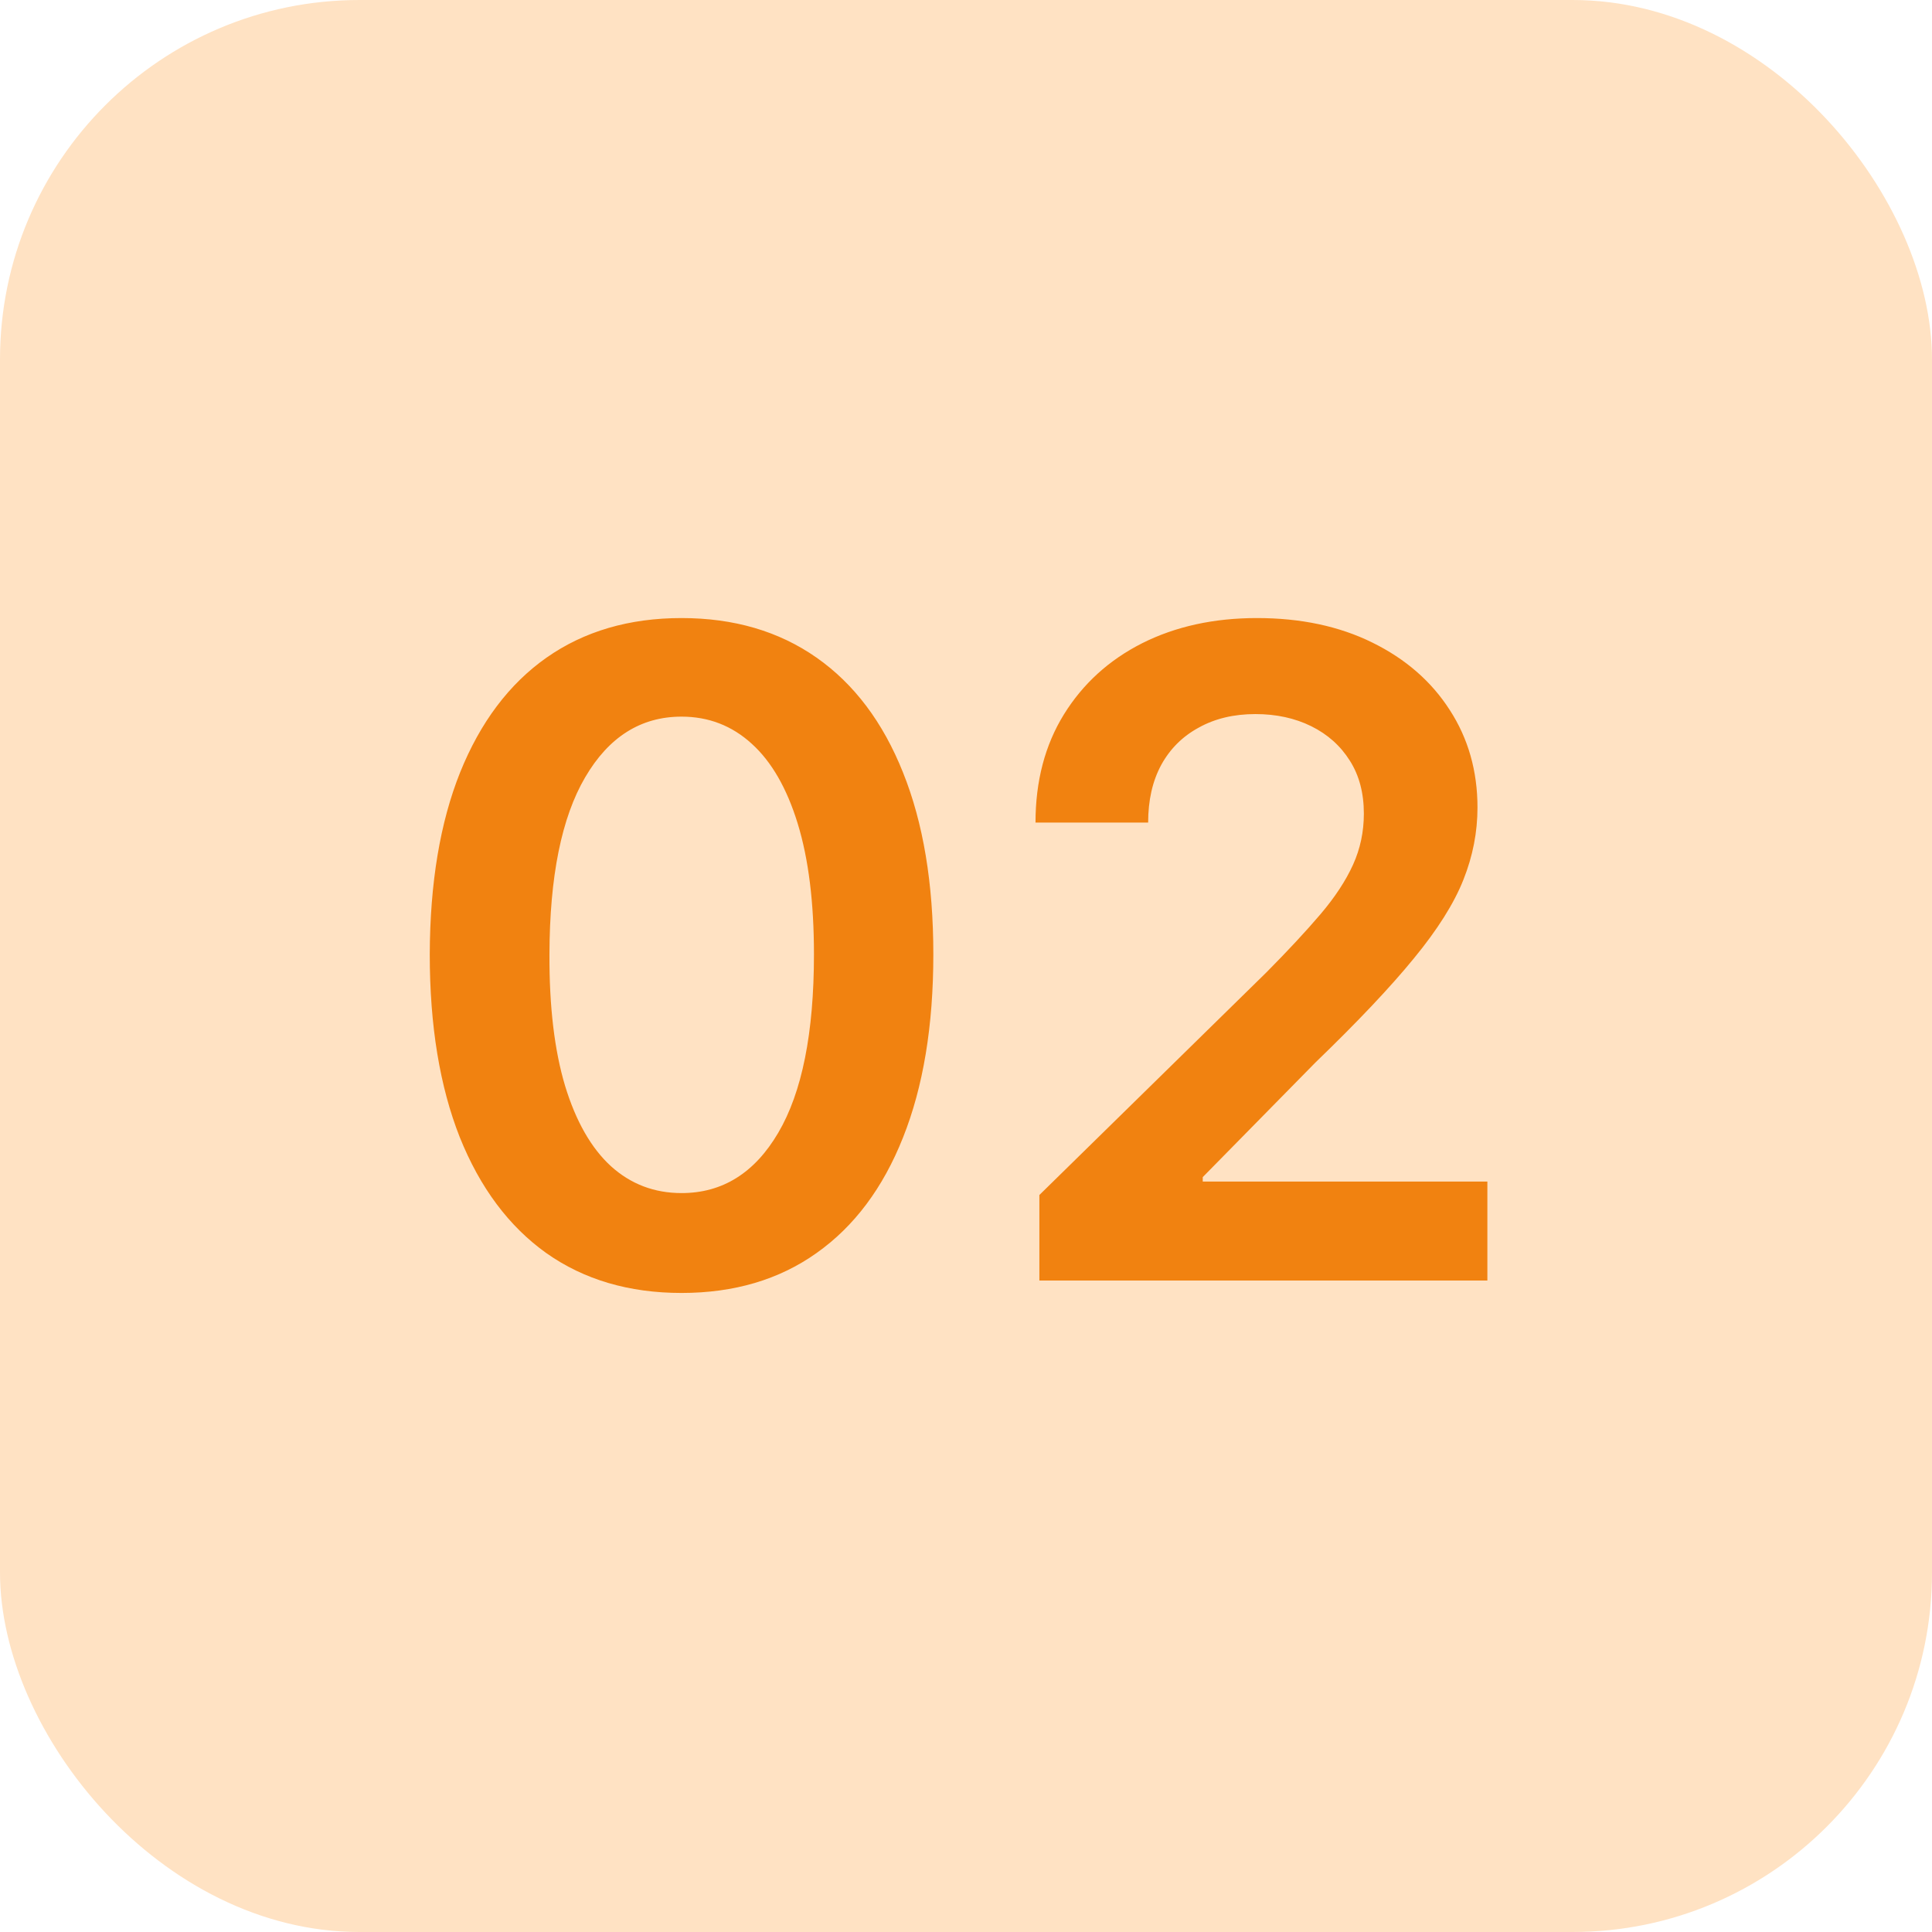
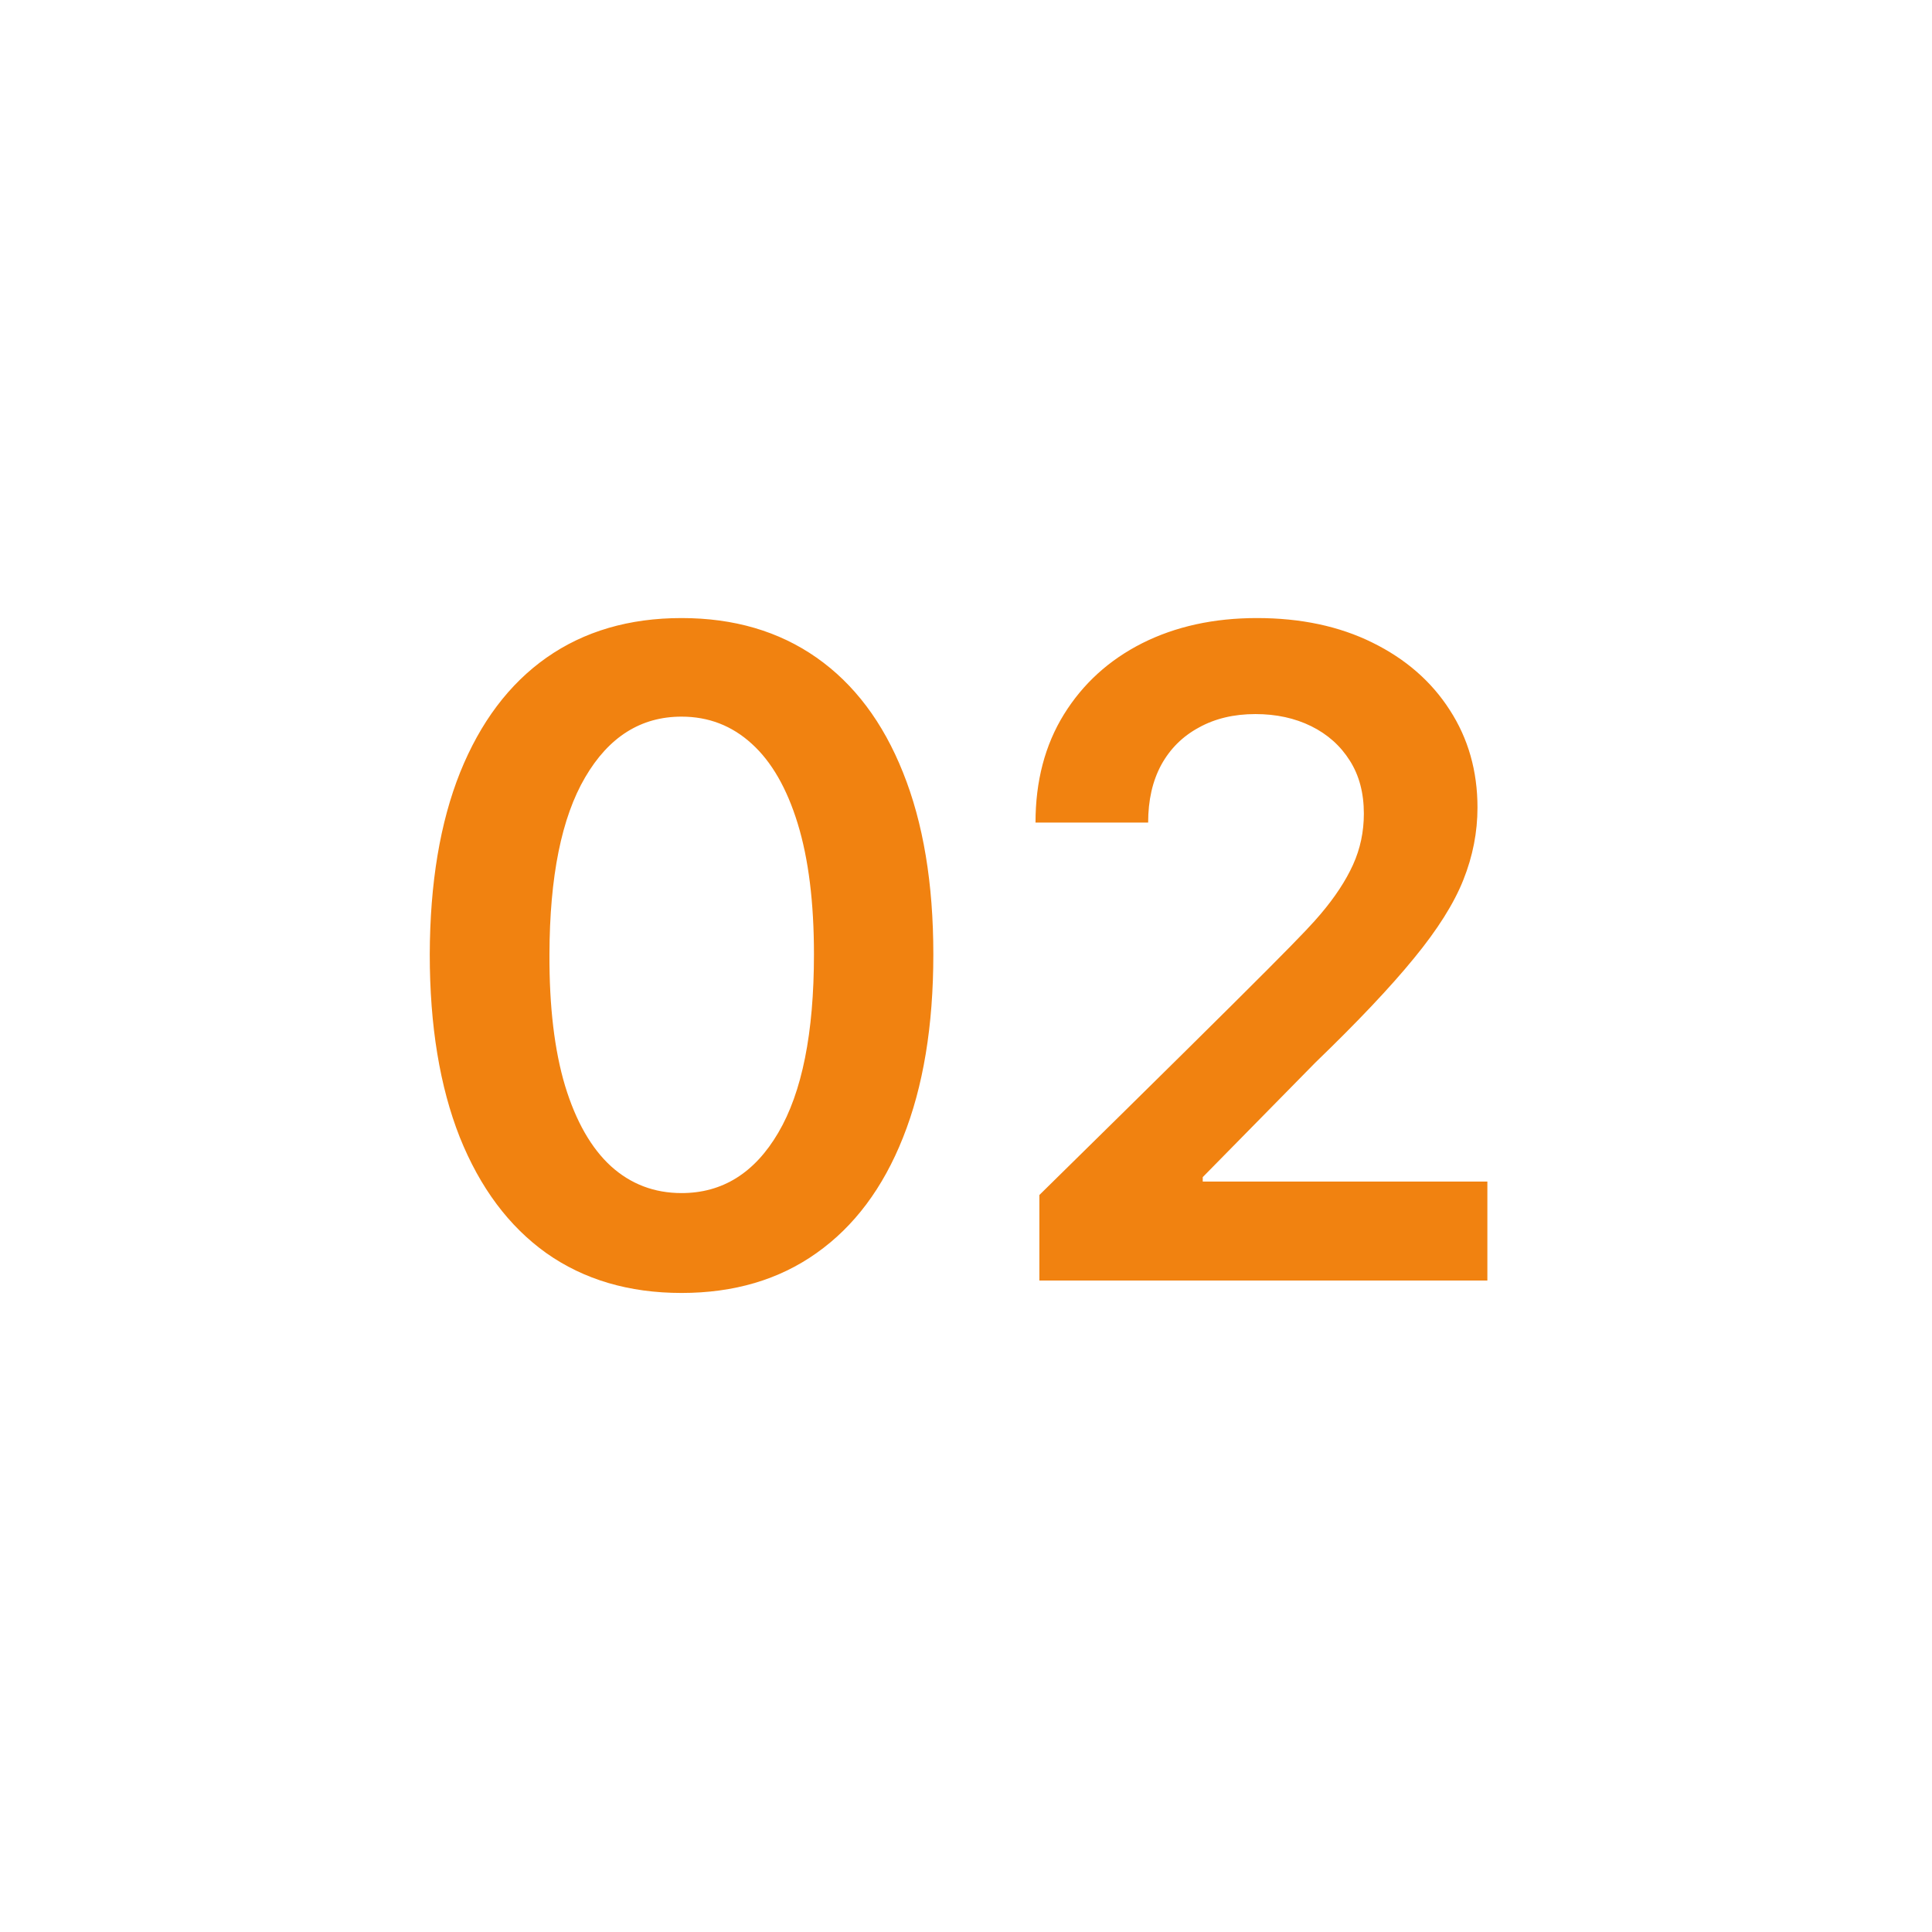
<svg xmlns="http://www.w3.org/2000/svg" width="43" height="43" viewBox="0 0 43 43" fill="none">
-   <rect width="43" height="43" rx="8" fill="#FFE2C3" />
-   <path d="M15.169 28.777C13.999 28.777 12.996 28.481 12.158 27.889C11.324 27.293 10.683 26.433 10.233 25.311C9.788 24.184 9.565 22.828 9.565 21.241C9.57 19.655 9.795 18.306 10.24 17.193C10.69 16.076 11.331 15.223 12.165 14.636C13.003 14.049 14.004 13.756 15.169 13.756C16.334 13.756 17.335 14.049 18.173 14.636C19.011 15.223 19.653 16.076 20.098 17.193C20.548 18.311 20.773 19.66 20.773 21.241C20.773 22.832 20.548 24.191 20.098 25.318C19.653 26.44 19.011 27.297 18.173 27.889C17.34 28.481 16.338 28.777 15.169 28.777ZM15.169 26.554C16.078 26.554 16.796 26.107 17.321 25.212C17.851 24.312 18.116 22.989 18.116 21.241C18.116 20.086 17.996 19.116 17.754 18.329C17.513 17.544 17.172 16.952 16.732 16.554C16.291 16.151 15.77 15.95 15.169 15.95C14.265 15.95 13.55 16.4 13.024 17.3C12.499 18.195 12.233 19.509 12.229 21.241C12.224 22.401 12.34 23.377 12.577 24.168C12.818 24.958 13.159 25.555 13.599 25.957C14.04 26.355 14.563 26.554 15.169 26.554ZM23.133 28.5V26.597L28.182 21.646C28.665 21.159 29.068 20.725 29.39 20.347C29.712 19.968 29.953 19.601 30.114 19.246C30.275 18.891 30.355 18.512 30.355 18.109C30.355 17.65 30.251 17.257 30.043 16.93C29.835 16.599 29.548 16.343 29.184 16.163C28.819 15.983 28.405 15.893 27.941 15.893C27.462 15.893 27.043 15.993 26.684 16.192C26.324 16.386 26.044 16.663 25.846 17.023C25.651 17.383 25.554 17.811 25.554 18.308H23.047C23.047 17.385 23.258 16.582 23.679 15.901C24.101 15.219 24.681 14.691 25.419 14.317C26.163 13.943 27.015 13.756 27.976 13.756C28.952 13.756 29.809 13.938 30.547 14.303C31.286 14.667 31.859 15.167 32.266 15.801C32.678 16.436 32.884 17.16 32.884 17.974C32.884 18.519 32.78 19.054 32.571 19.579C32.363 20.105 31.996 20.688 31.471 21.327C30.95 21.966 30.218 22.74 29.276 23.649L26.769 26.199V26.298H33.104V28.5H23.133Z" fill="#F18210" />
+   <path d="M15.169 28.777C13.999 28.777 12.996 28.481 12.158 27.889C11.324 27.293 10.683 26.433 10.233 25.311C9.788 24.184 9.565 22.828 9.565 21.241C9.57 19.655 9.795 18.306 10.24 17.193C10.69 16.076 11.331 15.223 12.165 14.636C13.003 14.049 14.004 13.756 15.169 13.756C16.334 13.756 17.335 14.049 18.173 14.636C19.011 15.223 19.653 16.076 20.098 17.193C20.548 18.311 20.773 19.66 20.773 21.241C20.773 22.832 20.548 24.191 20.098 25.318C19.653 26.44 19.011 27.297 18.173 27.889C17.34 28.481 16.338 28.777 15.169 28.777ZM15.169 26.554C16.078 26.554 16.796 26.107 17.321 25.212C17.851 24.312 18.116 22.989 18.116 21.241C18.116 20.086 17.996 19.116 17.754 18.329C17.513 17.544 17.172 16.952 16.732 16.554C16.291 16.151 15.77 15.95 15.169 15.95C14.265 15.95 13.55 16.4 13.024 17.3C12.499 18.195 12.233 19.509 12.229 21.241C12.224 22.401 12.34 23.377 12.577 24.168C12.818 24.958 13.159 25.555 13.599 25.957C14.04 26.355 14.563 26.554 15.169 26.554ZM23.133 28.5V26.597C28.665 21.159 29.068 20.725 29.39 20.347C29.712 19.968 29.953 19.601 30.114 19.246C30.275 18.891 30.355 18.512 30.355 18.109C30.355 17.65 30.251 17.257 30.043 16.93C29.835 16.599 29.548 16.343 29.184 16.163C28.819 15.983 28.405 15.893 27.941 15.893C27.462 15.893 27.043 15.993 26.684 16.192C26.324 16.386 26.044 16.663 25.846 17.023C25.651 17.383 25.554 17.811 25.554 18.308H23.047C23.047 17.385 23.258 16.582 23.679 15.901C24.101 15.219 24.681 14.691 25.419 14.317C26.163 13.943 27.015 13.756 27.976 13.756C28.952 13.756 29.809 13.938 30.547 14.303C31.286 14.667 31.859 15.167 32.266 15.801C32.678 16.436 32.884 17.16 32.884 17.974C32.884 18.519 32.78 19.054 32.571 19.579C32.363 20.105 31.996 20.688 31.471 21.327C30.95 21.966 30.218 22.74 29.276 23.649L26.769 26.199V26.298H33.104V28.5H23.133Z" fill="#F18210" />
</svg>